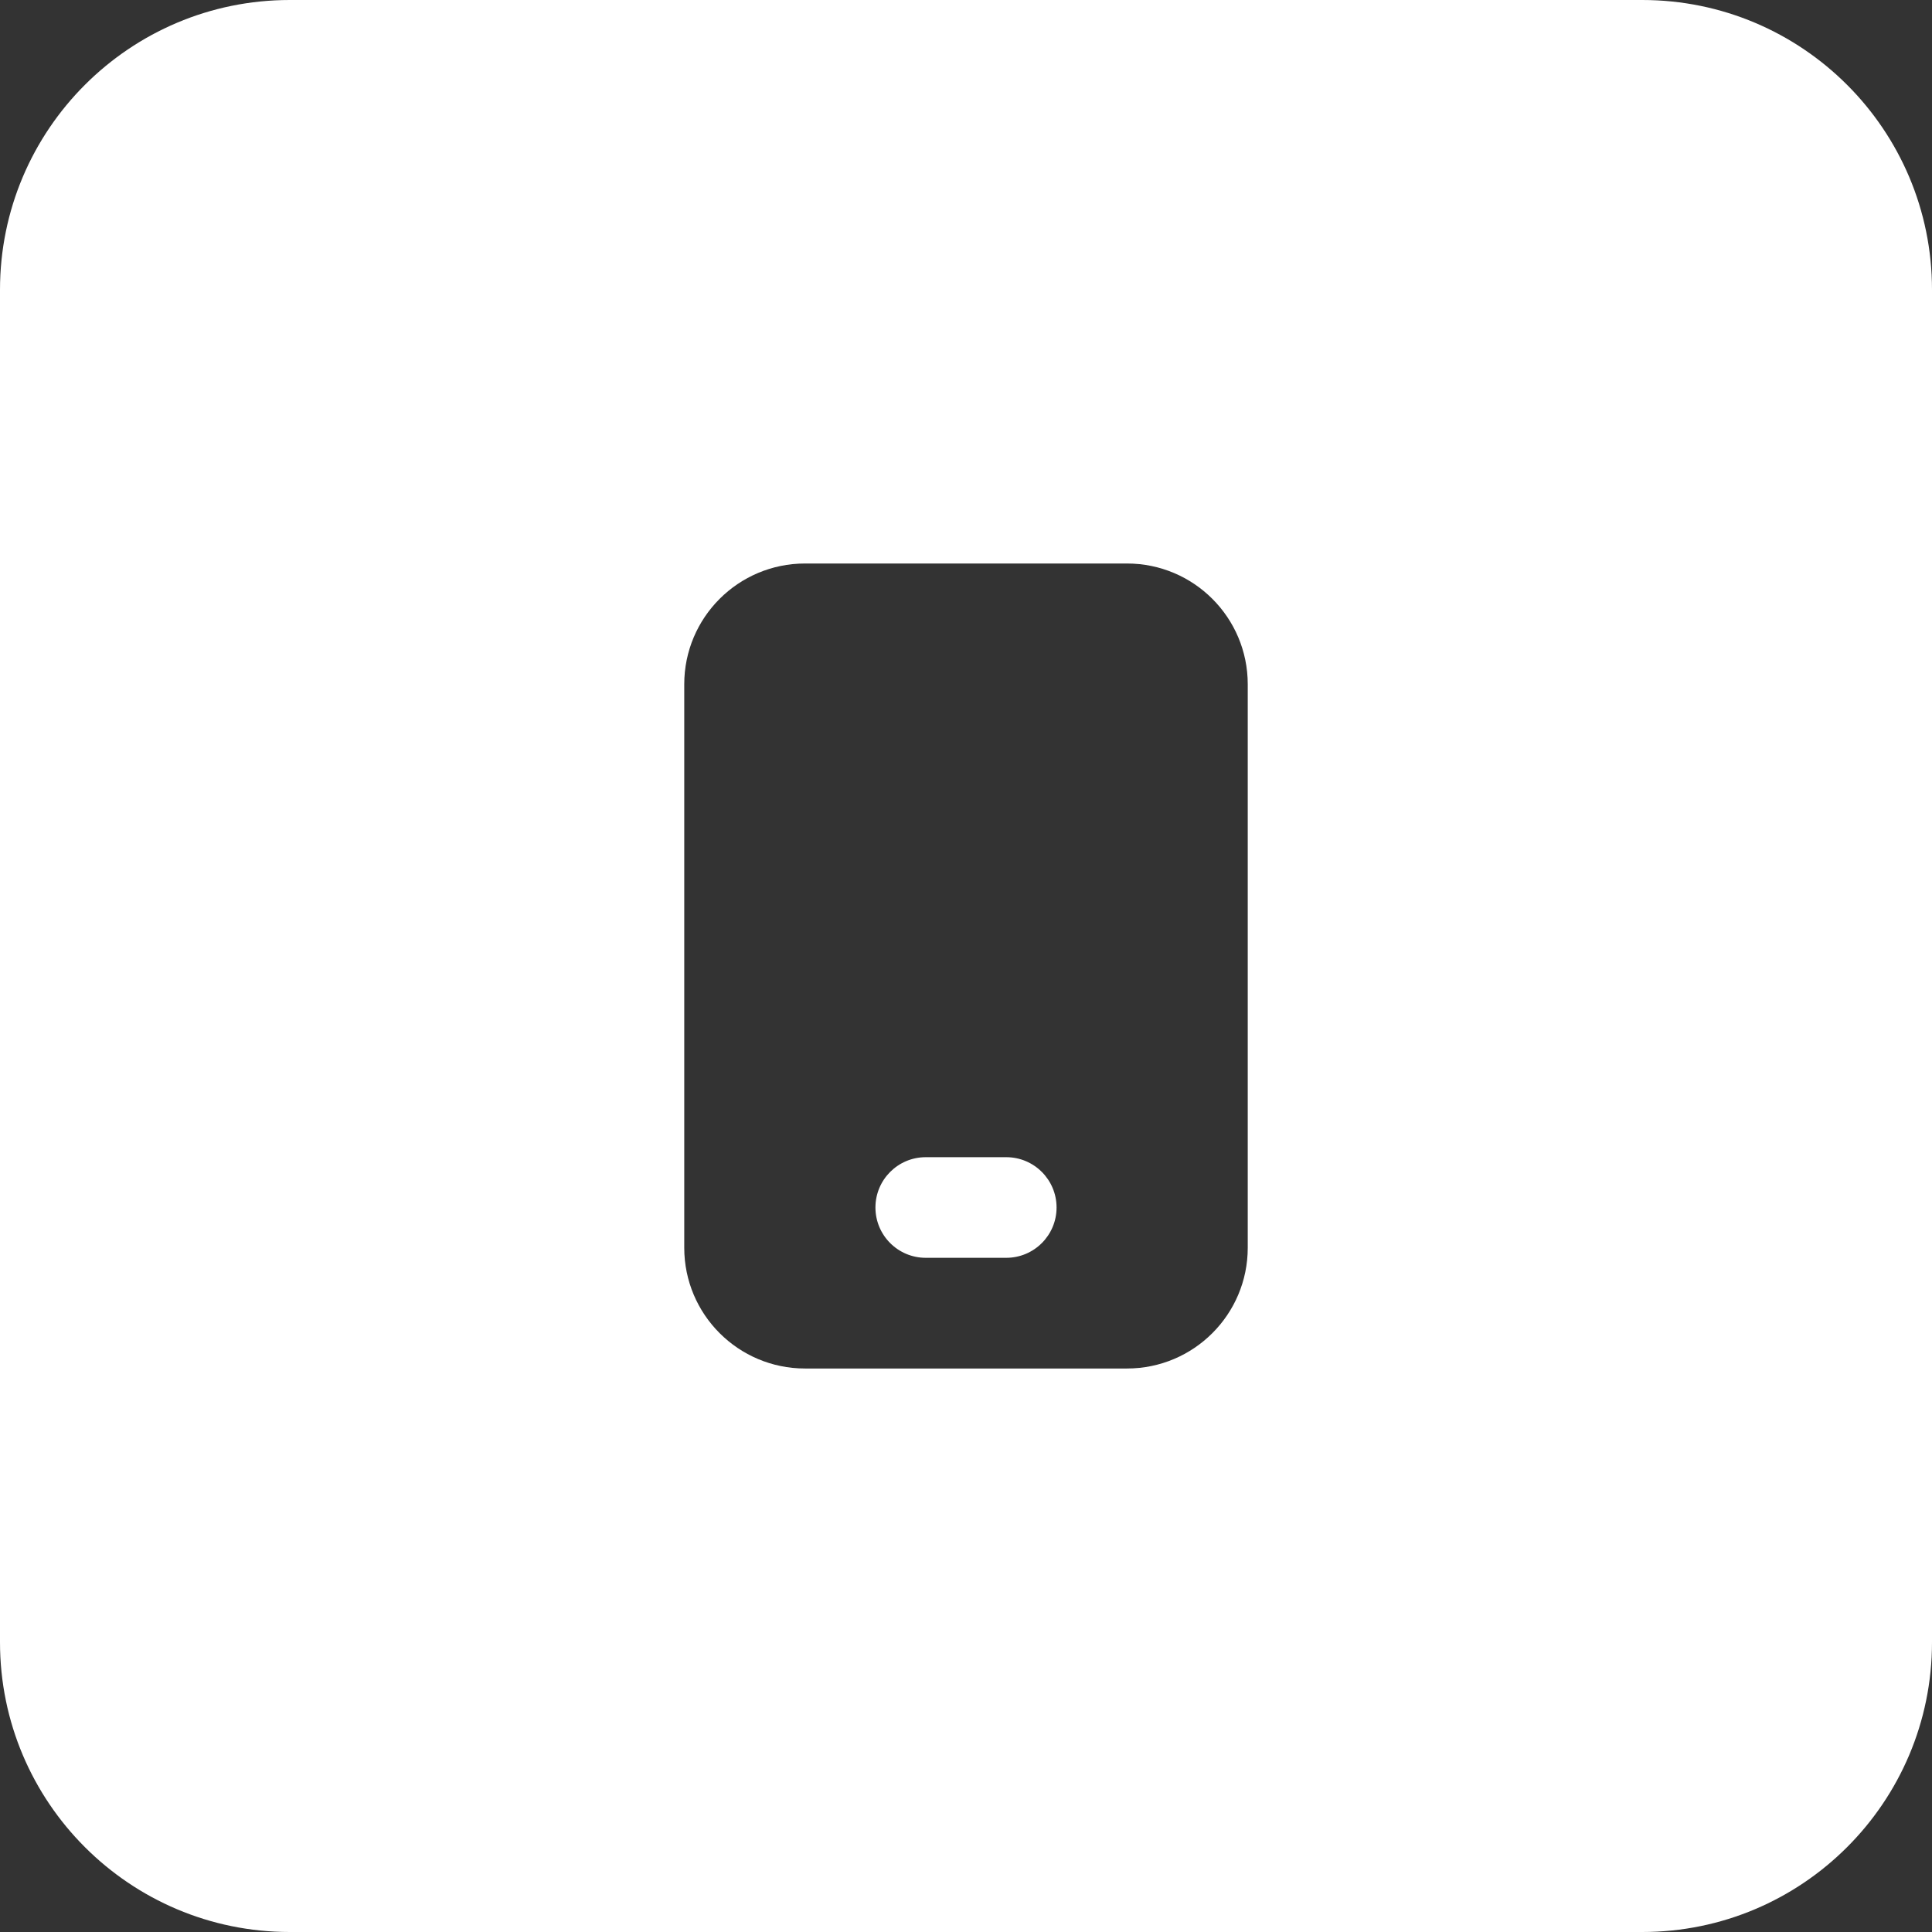
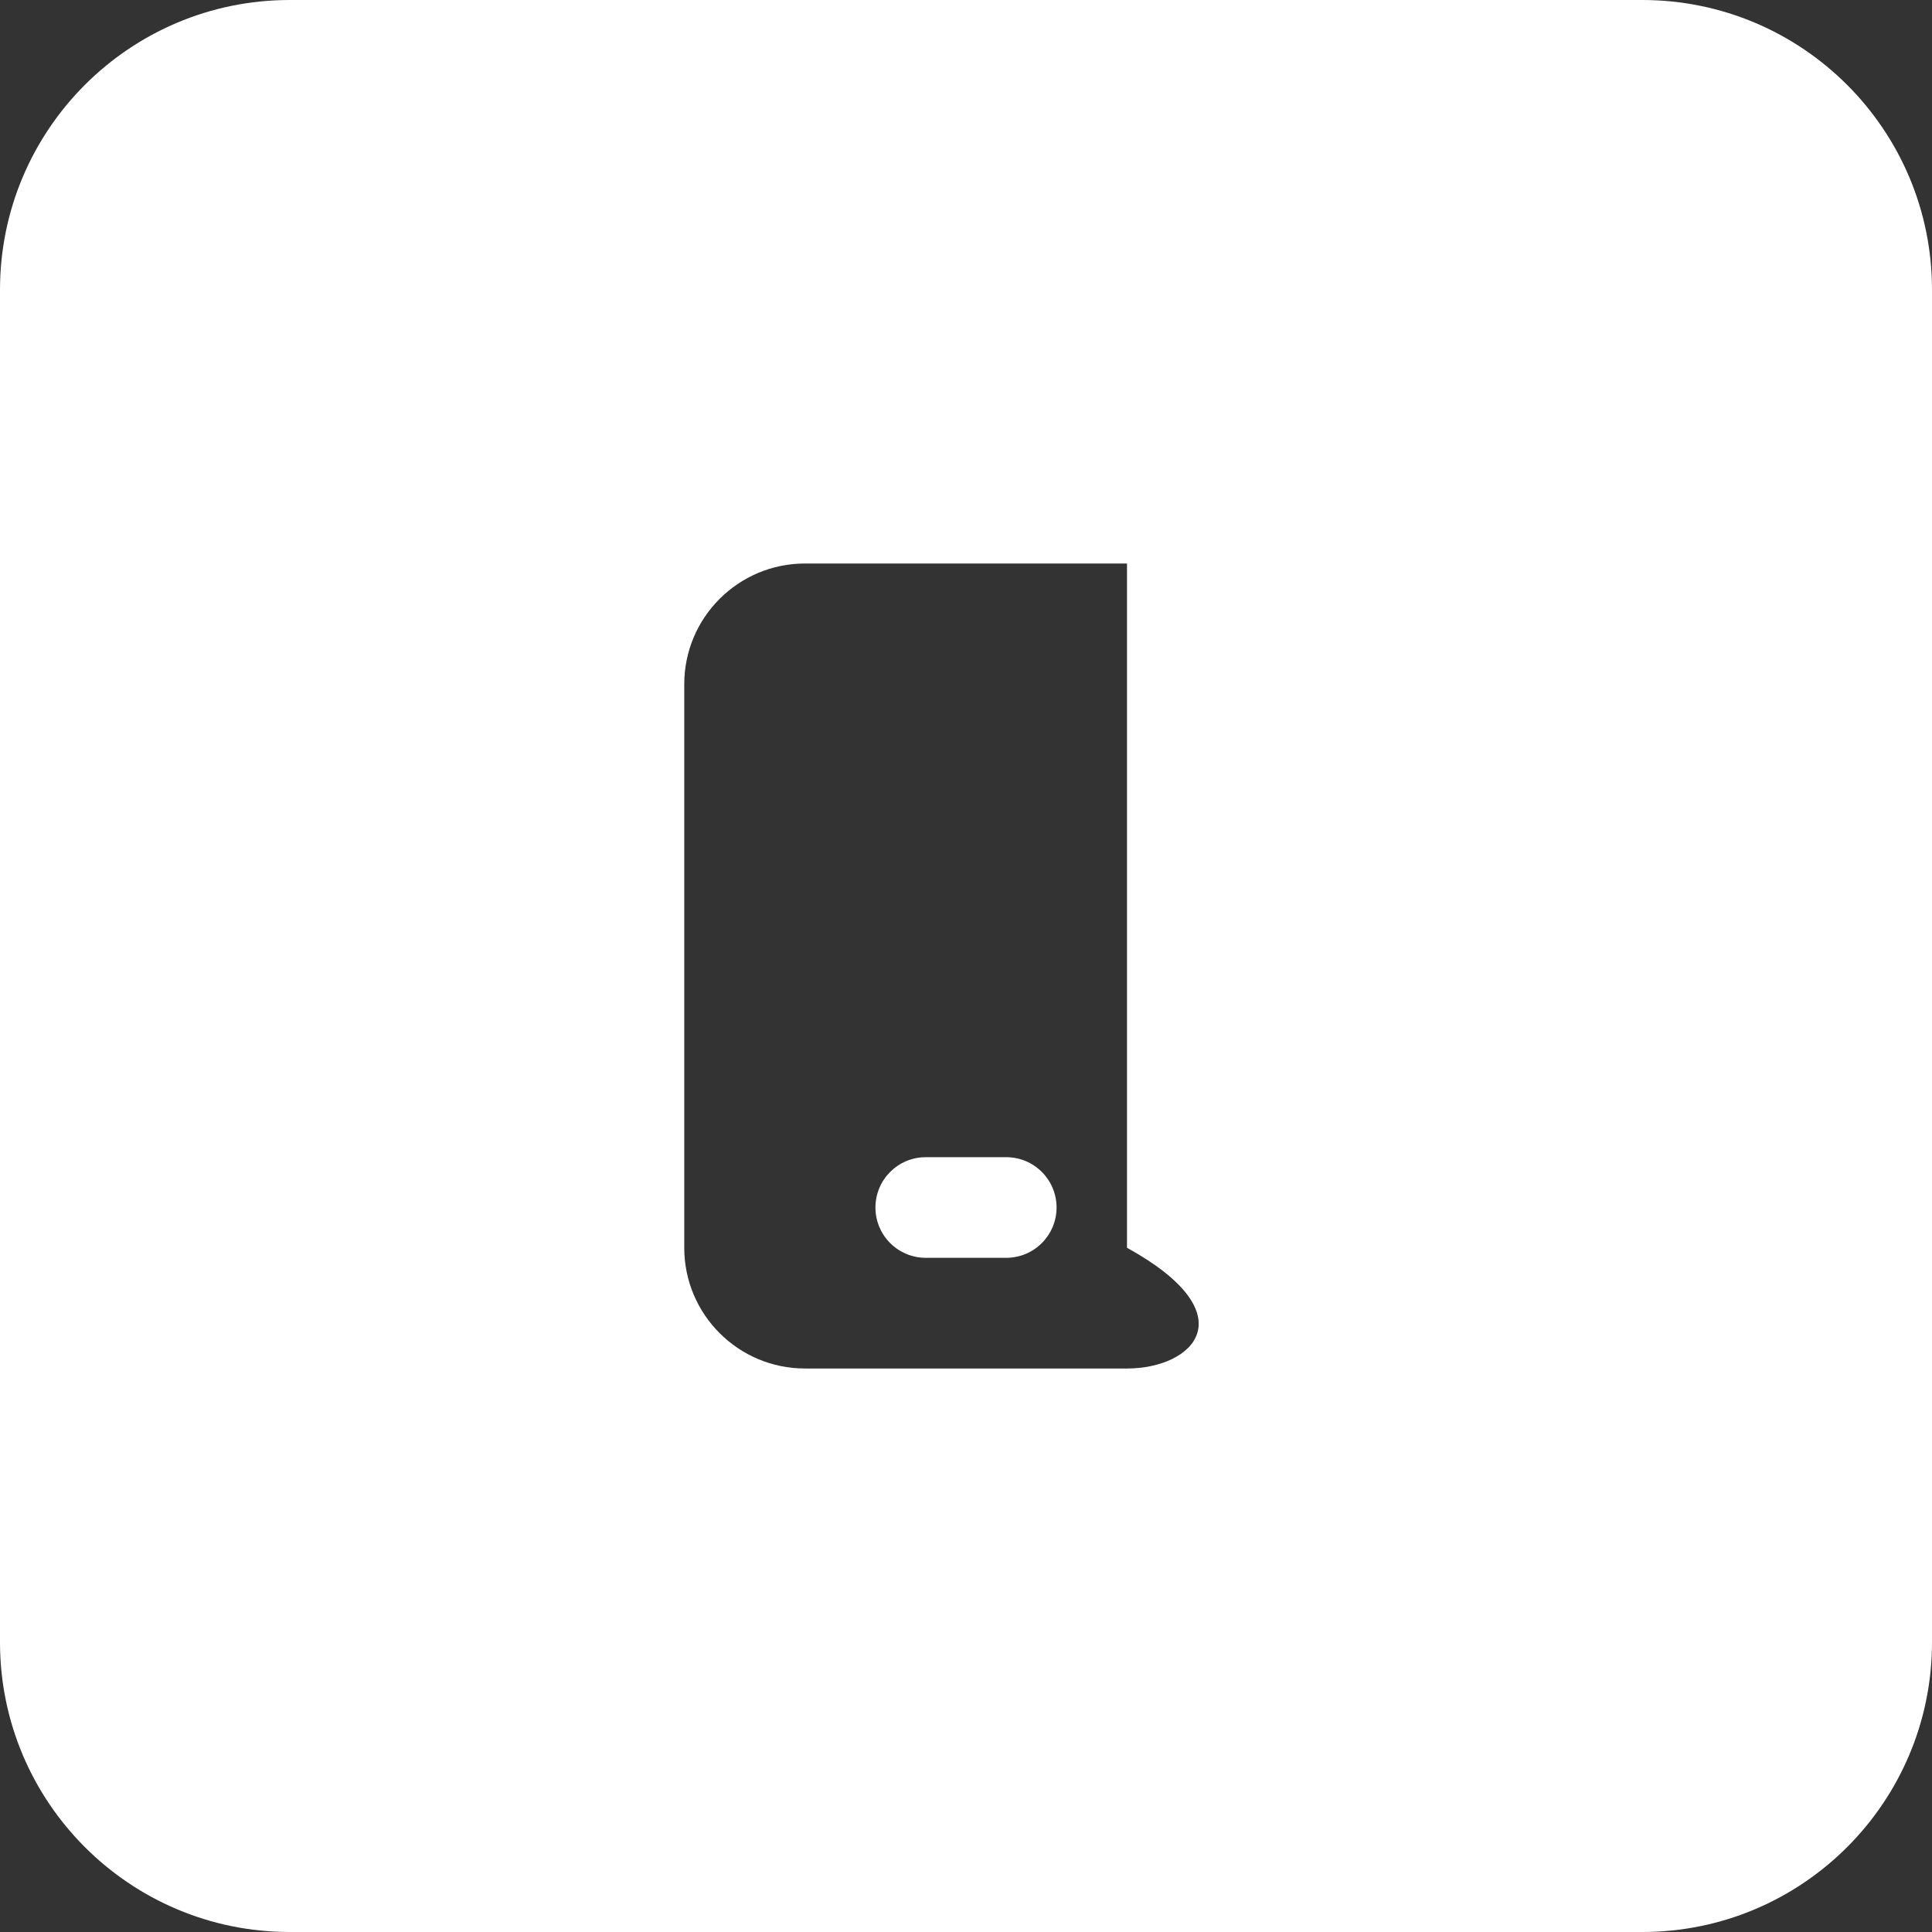
<svg xmlns="http://www.w3.org/2000/svg" width="200" height="200" viewBox="0 0 200 200" fill="none">
  <rect x="0" y="0" width="200" height="200" fill="#333333" stroke="none" />
-   <path fill-rule="evenodd" clip-rule="evenodd" d="M30 0C13.431 0 0 13.431 0 30V170C0 186.569 13.431 200 30 200H170C186.569 200 200 186.569 200 170V30C200 13.431 186.569 0 170 0H30ZM70.833 70.834C70.833 63.93 76.43 58.334 83.333 58.334H116.666C123.57 58.334 129.166 63.93 129.166 70.834V129.167C129.166 136.07 123.57 141.667 116.666 141.667H83.333C76.43 141.667 70.833 136.07 70.833 129.167V70.834ZM90.625 125C90.625 122.124 92.957 119.792 95.833 119.792H104.166C107.043 119.792 109.375 122.124 109.375 125C109.375 127.877 107.043 130.208 104.166 130.208H95.833C92.957 130.208 90.625 127.877 90.625 125Z" fill="white" />
+   <path fill-rule="evenodd" clip-rule="evenodd" d="M30 0C13.431 0 0 13.431 0 30V170C0 186.569 13.431 200 30 200H170C186.569 200 200 186.569 200 170V30C200 13.431 186.569 0 170 0H30ZM70.833 70.834C70.833 63.93 76.43 58.334 83.333 58.334H116.666V129.167C129.166 136.07 123.57 141.667 116.666 141.667H83.333C76.43 141.667 70.833 136.07 70.833 129.167V70.834ZM90.625 125C90.625 122.124 92.957 119.792 95.833 119.792H104.166C107.043 119.792 109.375 122.124 109.375 125C109.375 127.877 107.043 130.208 104.166 130.208H95.833C92.957 130.208 90.625 127.877 90.625 125Z" fill="white" />
</svg>